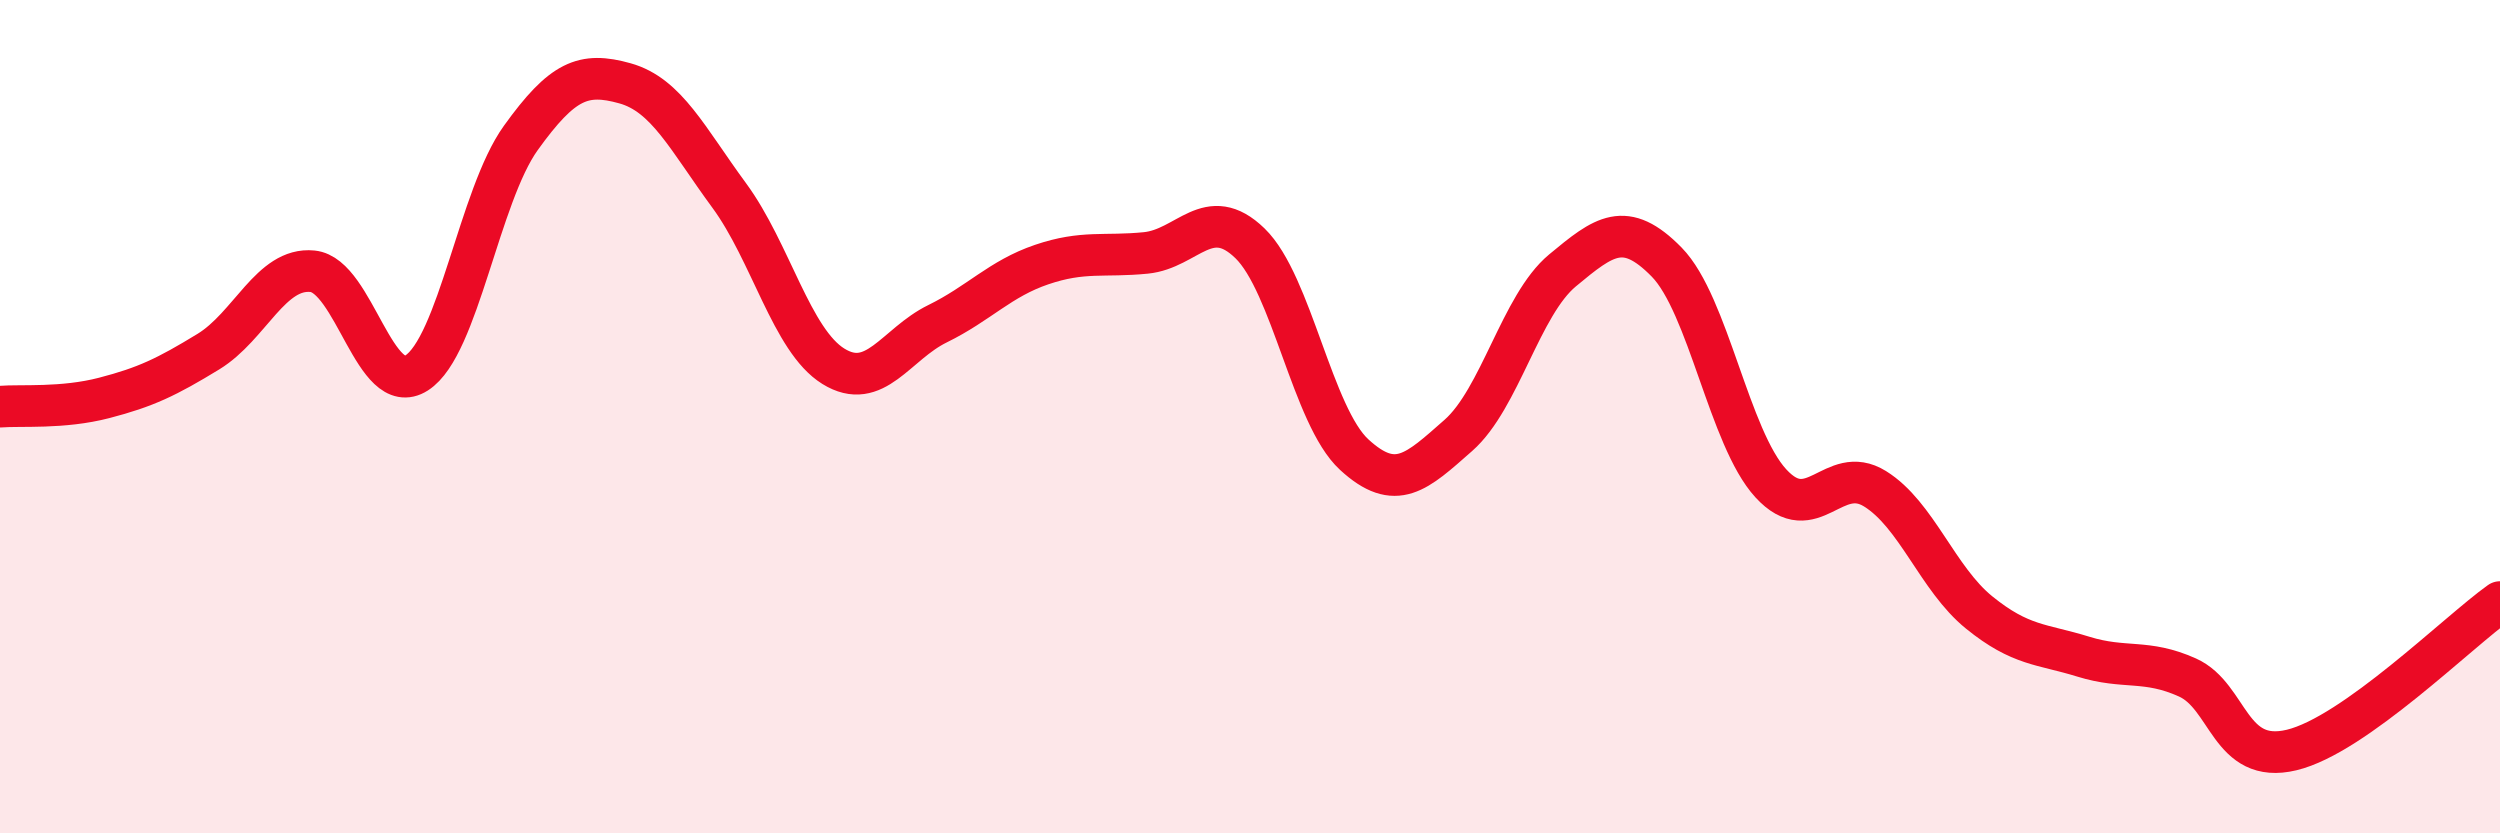
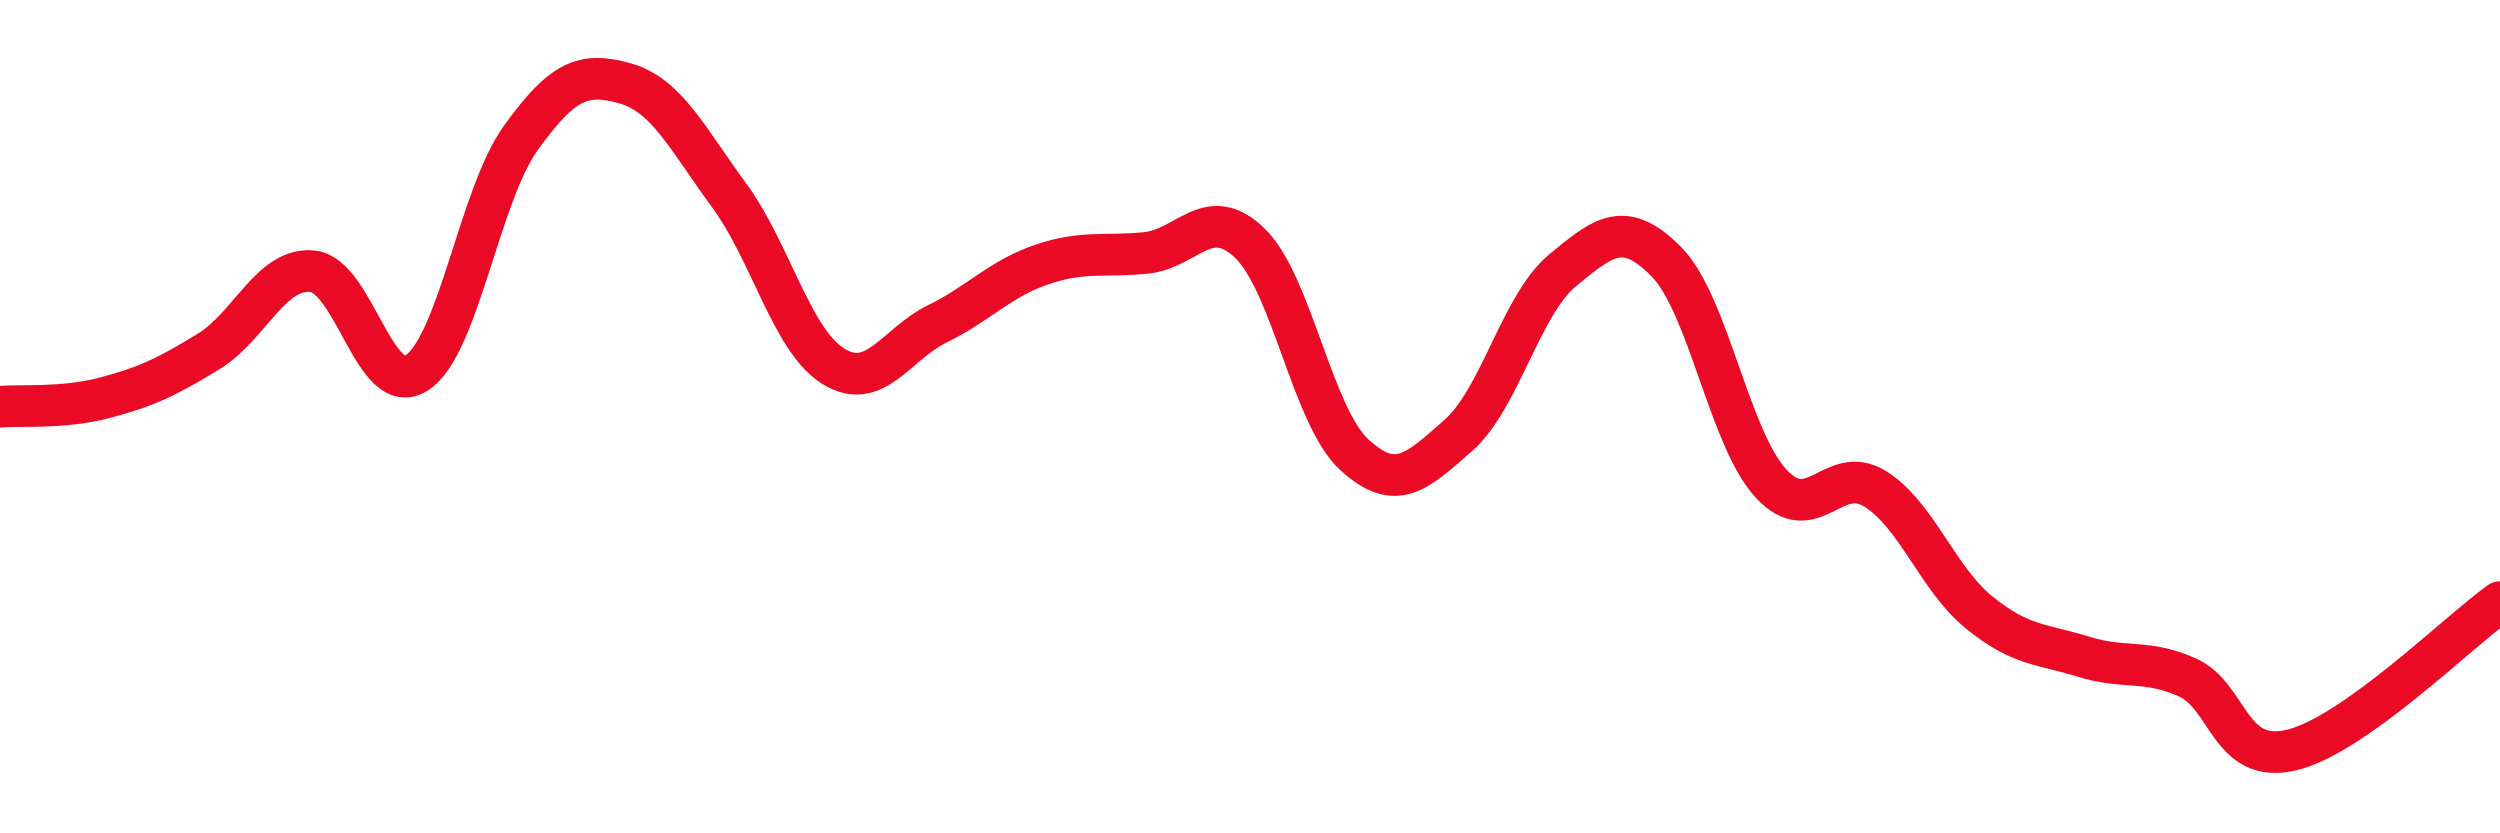
<svg xmlns="http://www.w3.org/2000/svg" width="60" height="20" viewBox="0 0 60 20">
-   <path d="M 0,9.76 C 0.5,9.72 1.5,9.81 2.5,9.55 C 3.5,9.29 4,9.05 5,8.44 C 6,7.83 6.5,6.41 7.5,6.51 C 8.5,6.61 9,9.59 10,8.95 C 11,8.31 11.5,4.7 12.5,3.31 C 13.5,1.92 14,1.72 15,2 C 16,2.28 16.5,3.33 17.5,4.69 C 18.5,6.05 19,8.17 20,8.79 C 21,9.41 21.5,8.26 22.5,7.77 C 23.5,7.28 24,6.69 25,6.35 C 26,6.01 26.5,6.17 27.5,6.07 C 28.5,5.97 29,4.87 30,5.84 C 31,6.81 31.5,9.99 32.5,10.91 C 33.5,11.83 34,11.33 35,10.45 C 36,9.57 36.5,7.32 37.5,6.49 C 38.5,5.66 39,5.27 40,6.29 C 41,7.31 41.5,10.51 42.5,11.6 C 43.5,12.69 44,11.11 45,11.73 C 46,12.35 46.5,13.89 47.5,14.7 C 48.5,15.51 49,15.45 50,15.76 C 51,16.07 51.5,15.81 52.5,16.26 C 53.5,16.71 53.5,18.36 55,18 C 56.5,17.64 59,15.16 60,14.45L60 20L0 20Z" fill="#EB0A25" opacity="0.1" stroke-linecap="round" stroke-linejoin="round" />
  <path d="M 0,9.76 C 0.5,9.72 1.5,9.81 2.5,9.55 C 3.5,9.29 4,9.05 5,8.44 C 6,7.83 6.5,6.41 7.5,6.51 C 8.5,6.61 9,9.59 10,8.95 C 11,8.31 11.5,4.7 12.5,3.31 C 13.5,1.92 14,1.72 15,2 C 16,2.28 16.5,3.33 17.5,4.69 C 18.5,6.05 19,8.17 20,8.79 C 21,9.41 21.5,8.26 22.5,7.77 C 23.5,7.28 24,6.69 25,6.35 C 26,6.01 26.5,6.17 27.5,6.07 C 28.5,5.97 29,4.87 30,5.84 C 31,6.81 31.5,9.99 32.5,10.91 C 33.5,11.83 34,11.33 35,10.45 C 36,9.57 36.5,7.32 37.5,6.49 C 38.5,5.66 39,5.27 40,6.29 C 41,7.31 41.5,10.51 42.5,11.6 C 43.5,12.69 44,11.11 45,11.73 C 46,12.35 46.5,13.89 47.5,14.7 C 48.5,15.51 49,15.45 50,15.76 C 51,16.07 51.5,15.81 52.5,16.26 C 53.5,16.71 53.5,18.36 55,18 C 56.5,17.64 59,15.16 60,14.45" stroke="#EB0A25" stroke-width="1" fill="none" stroke-linecap="round" stroke-linejoin="round" />
</svg>